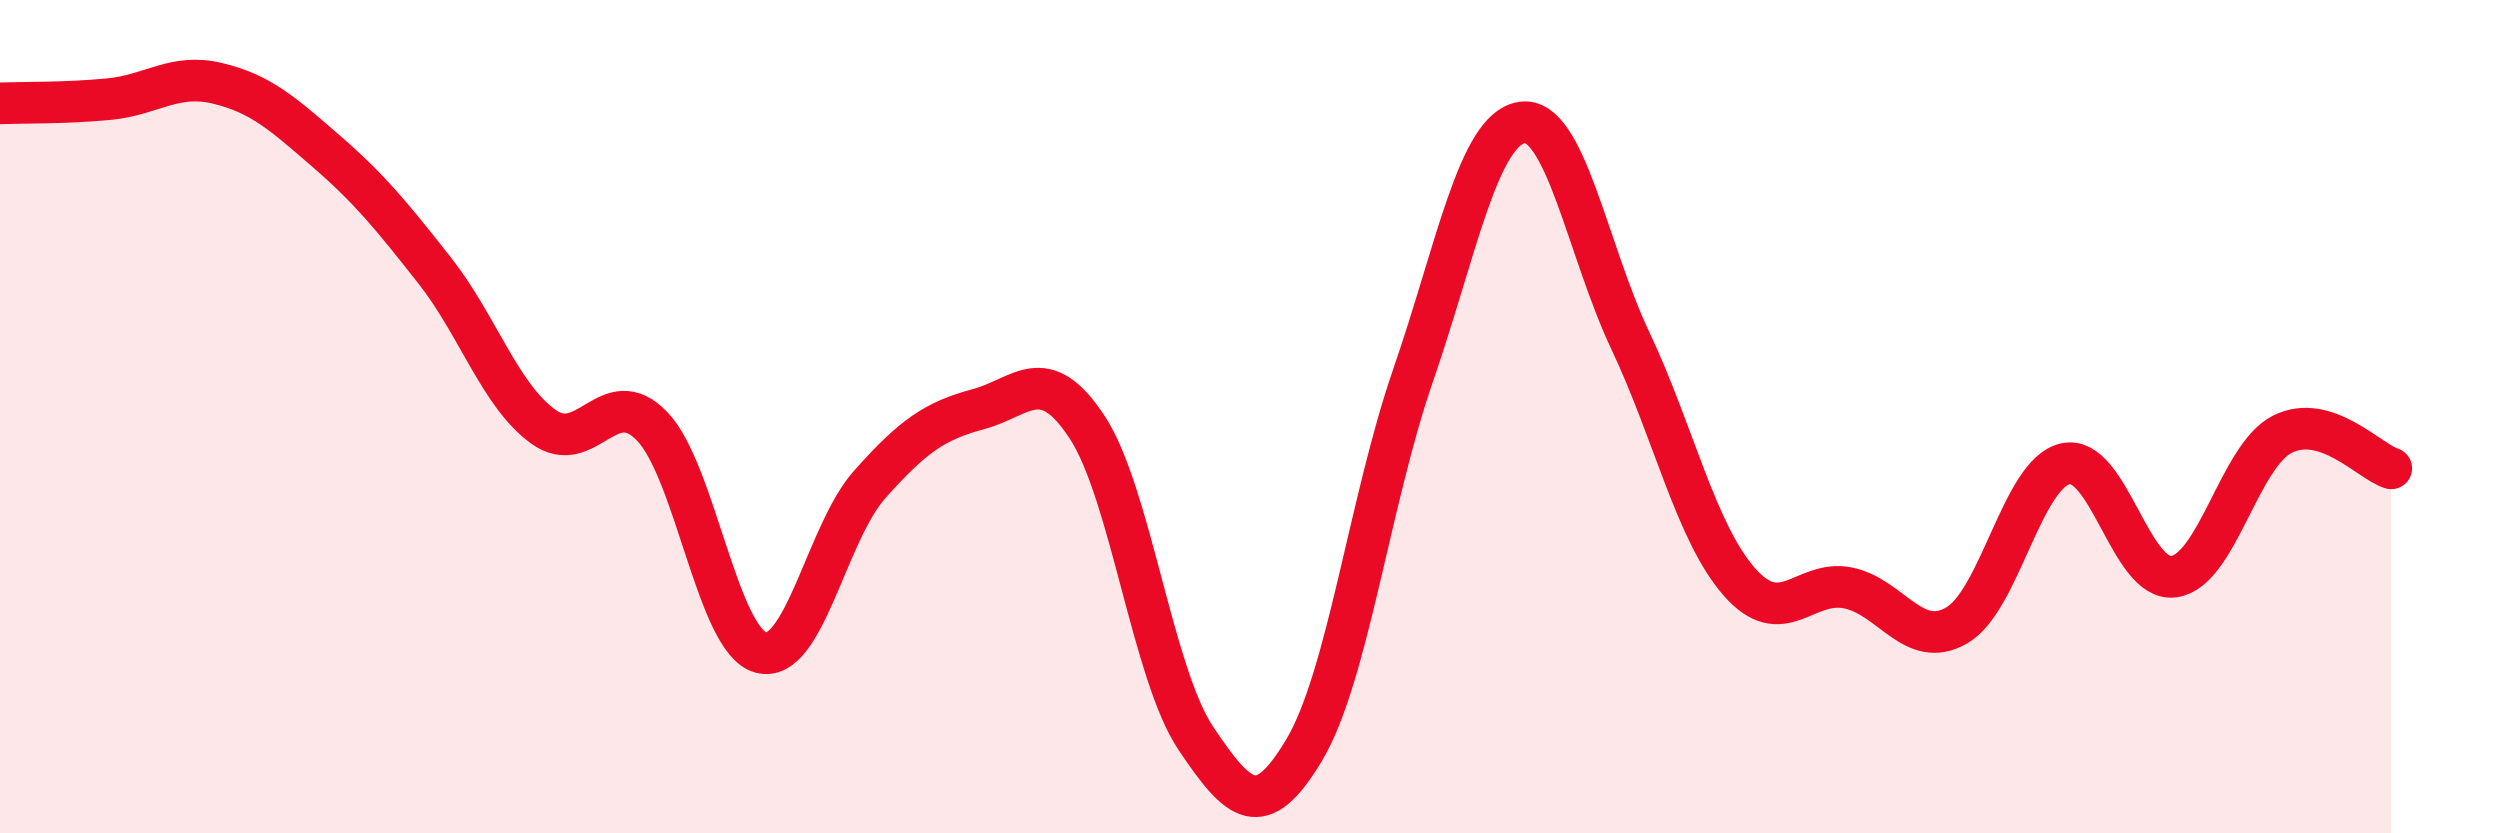
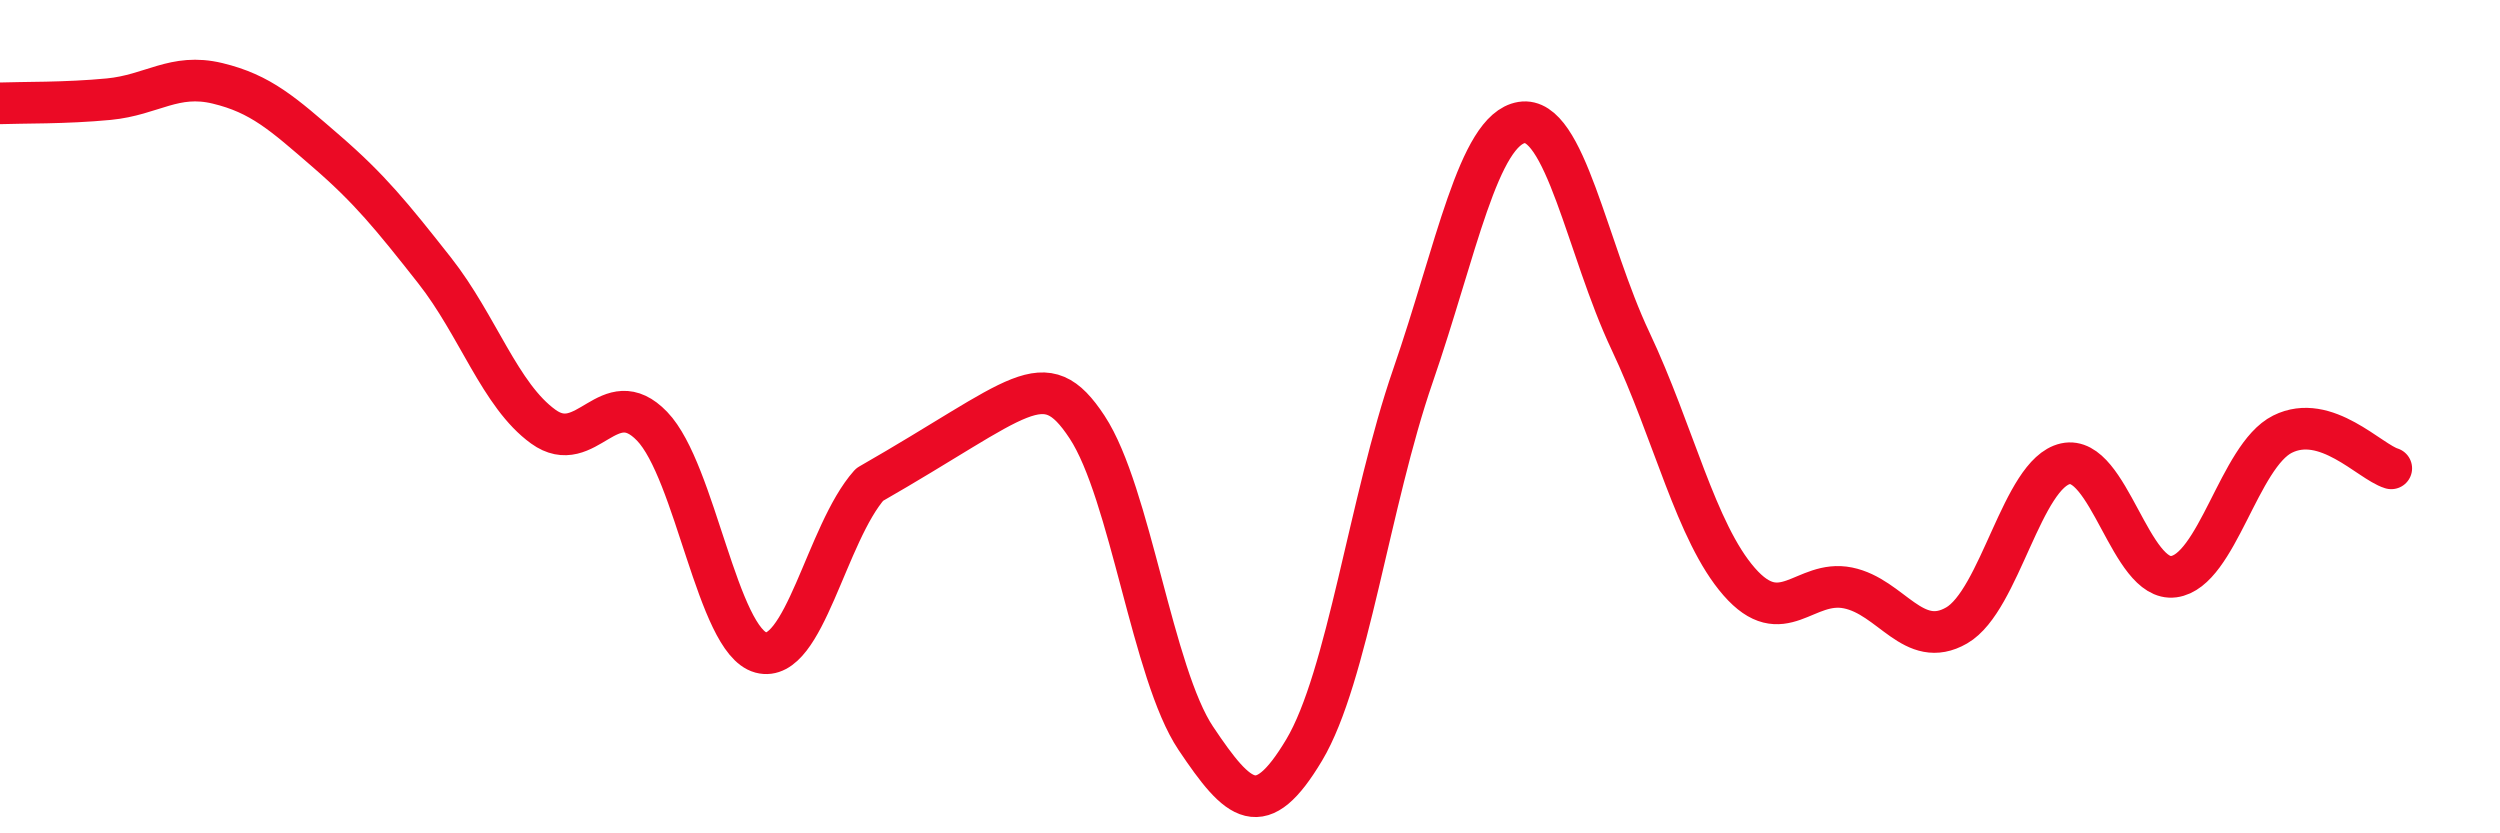
<svg xmlns="http://www.w3.org/2000/svg" width="60" height="20" viewBox="0 0 60 20">
-   <path d="M 0,2.48 C 0.52,2.46 1.57,2.48 2.61,2.38 C 3.65,2.28 4.18,1.75 5.22,2 C 6.26,2.25 6.79,2.73 7.83,3.63 C 8.87,4.53 9.39,5.17 10.43,6.49 C 11.47,7.81 12,9.49 13.04,10.24 C 14.08,10.99 14.61,9.15 15.65,10.23 C 16.69,11.31 17.22,15.38 18.26,15.66 C 19.3,15.94 19.83,12.8 20.87,11.63 C 21.91,10.46 22.44,10.1 23.48,9.82 C 24.52,9.54 25.05,8.67 26.09,10.25 C 27.13,11.83 27.66,16.17 28.7,17.72 C 29.74,19.27 30.26,19.74 31.3,18 C 32.34,16.26 32.87,12.03 33.91,9.02 C 34.95,6.01 35.48,3.11 36.52,2.94 C 37.56,2.77 38.09,5.98 39.13,8.18 C 40.17,10.38 40.7,12.77 41.74,13.96 C 42.78,15.15 43.31,13.9 44.35,14.11 C 45.39,14.32 45.92,15.61 46.96,15.01 C 48,14.41 48.53,11.36 49.57,11.13 C 50.61,10.9 51.13,13.98 52.17,13.84 C 53.21,13.7 53.74,10.94 54.78,10.42 C 55.82,9.9 56.87,11.08 57.39,11.24L57.39 20L0 20Z" fill="#EB0A25" opacity="0.1" stroke-linecap="round" stroke-linejoin="round" />
-   <path d="M 0,2.48 C 0.52,2.46 1.57,2.48 2.61,2.38 C 3.65,2.28 4.18,1.75 5.22,2 C 6.26,2.25 6.79,2.73 7.83,3.63 C 8.87,4.53 9.39,5.17 10.43,6.49 C 11.47,7.81 12,9.49 13.04,10.24 C 14.08,10.99 14.61,9.15 15.65,10.23 C 16.69,11.31 17.22,15.38 18.26,15.66 C 19.3,15.94 19.83,12.8 20.87,11.63 C 21.91,10.46 22.44,10.1 23.48,9.82 C 24.52,9.54 25.05,8.67 26.09,10.25 C 27.13,11.83 27.66,16.17 28.7,17.72 C 29.74,19.27 30.26,19.74 31.3,18 C 32.34,16.26 32.87,12.03 33.91,9.02 C 34.95,6.01 35.48,3.11 36.52,2.94 C 37.56,2.77 38.09,5.98 39.13,8.18 C 40.17,10.38 40.7,12.77 41.74,13.96 C 42.78,15.15 43.31,13.9 44.35,14.11 C 45.39,14.32 45.92,15.61 46.96,15.01 C 48,14.41 48.53,11.36 49.57,11.13 C 50.61,10.9 51.13,13.98 52.17,13.84 C 53.21,13.7 53.74,10.94 54.78,10.42 C 55.82,9.9 56.87,11.08 57.39,11.24" stroke="#EB0A25" stroke-width="1" fill="none" stroke-linecap="round" stroke-linejoin="round" />
+   <path d="M 0,2.48 C 0.52,2.46 1.57,2.48 2.61,2.38 C 3.65,2.28 4.18,1.75 5.22,2 C 6.26,2.25 6.79,2.73 7.83,3.63 C 8.87,4.53 9.39,5.17 10.43,6.49 C 11.47,7.81 12,9.49 13.04,10.24 C 14.08,10.99 14.61,9.15 15.65,10.23 C 16.69,11.31 17.22,15.38 18.26,15.66 C 19.3,15.94 19.83,12.8 20.87,11.63 C 24.52,9.54 25.05,8.67 26.09,10.25 C 27.13,11.83 27.66,16.17 28.7,17.72 C 29.74,19.27 30.26,19.74 31.3,18 C 32.34,16.26 32.87,12.03 33.91,9.02 C 34.95,6.01 35.48,3.11 36.52,2.94 C 37.56,2.77 38.09,5.98 39.13,8.18 C 40.17,10.38 40.7,12.77 41.74,13.96 C 42.78,15.15 43.31,13.9 44.35,14.11 C 45.39,14.32 45.92,15.61 46.96,15.01 C 48,14.41 48.53,11.36 49.57,11.13 C 50.61,10.9 51.13,13.98 52.17,13.84 C 53.21,13.7 53.74,10.94 54.78,10.42 C 55.82,9.9 56.87,11.08 57.39,11.24" stroke="#EB0A25" stroke-width="1" fill="none" stroke-linecap="round" stroke-linejoin="round" />
</svg>